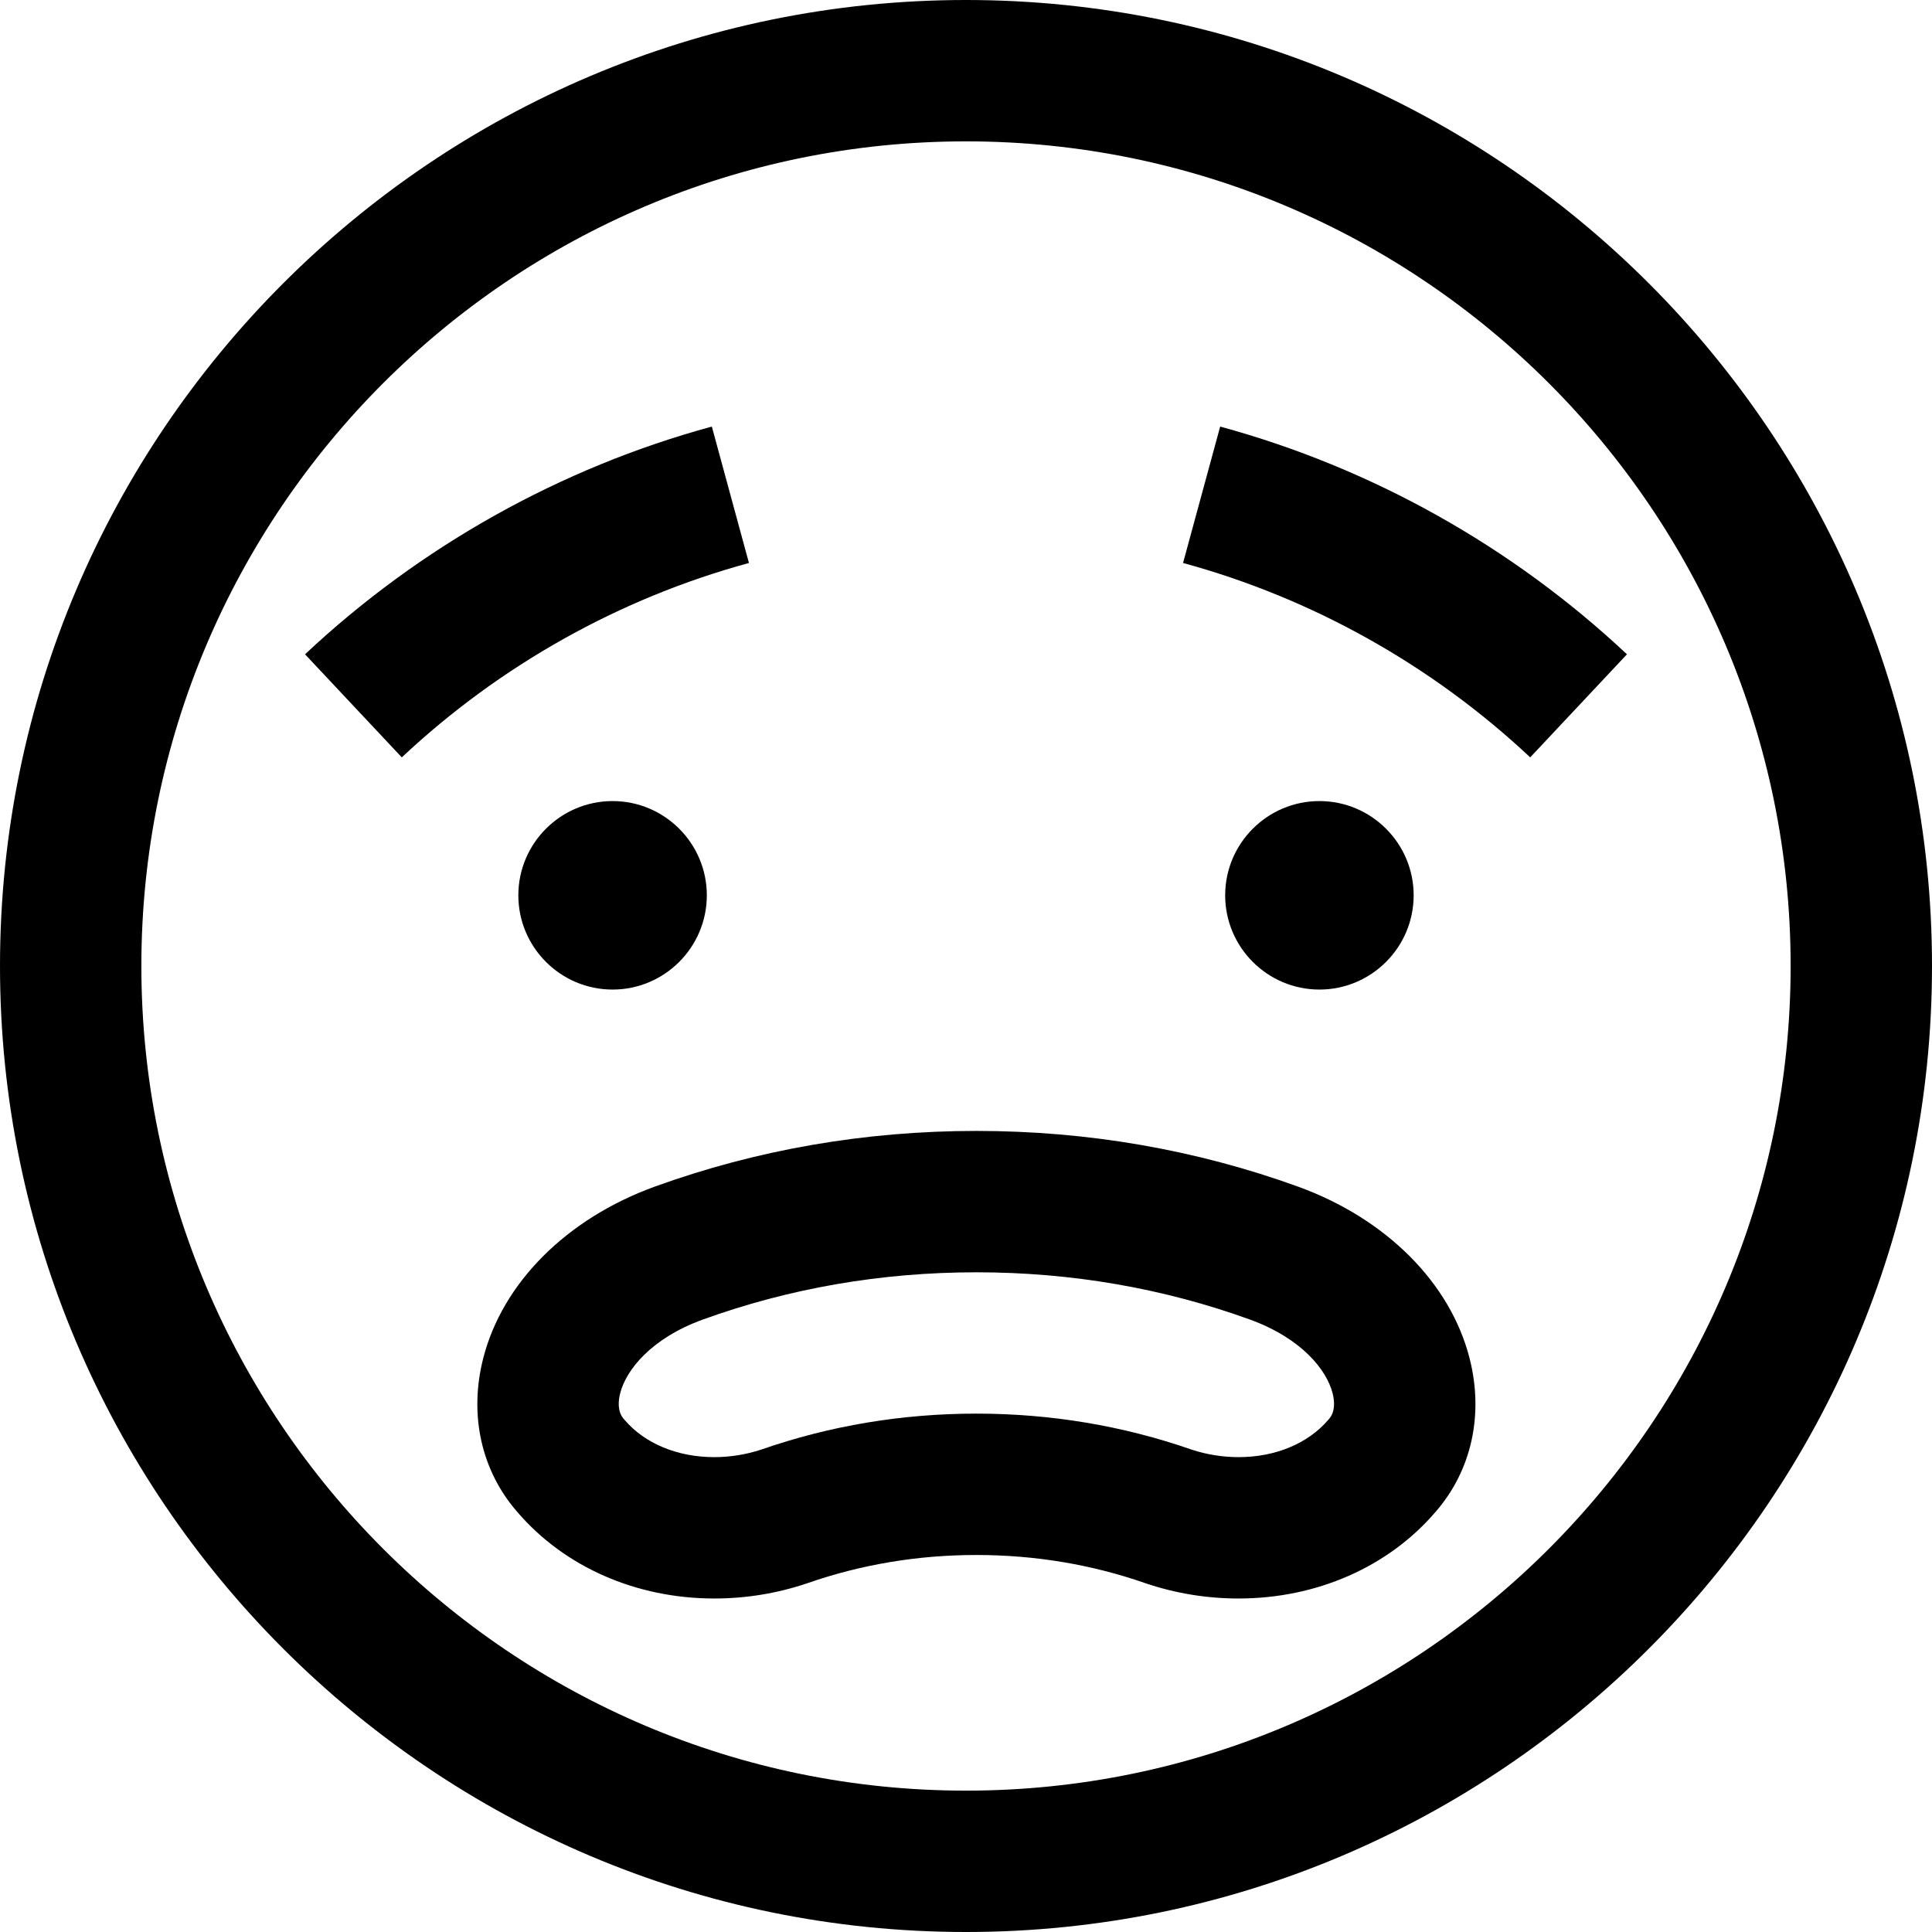
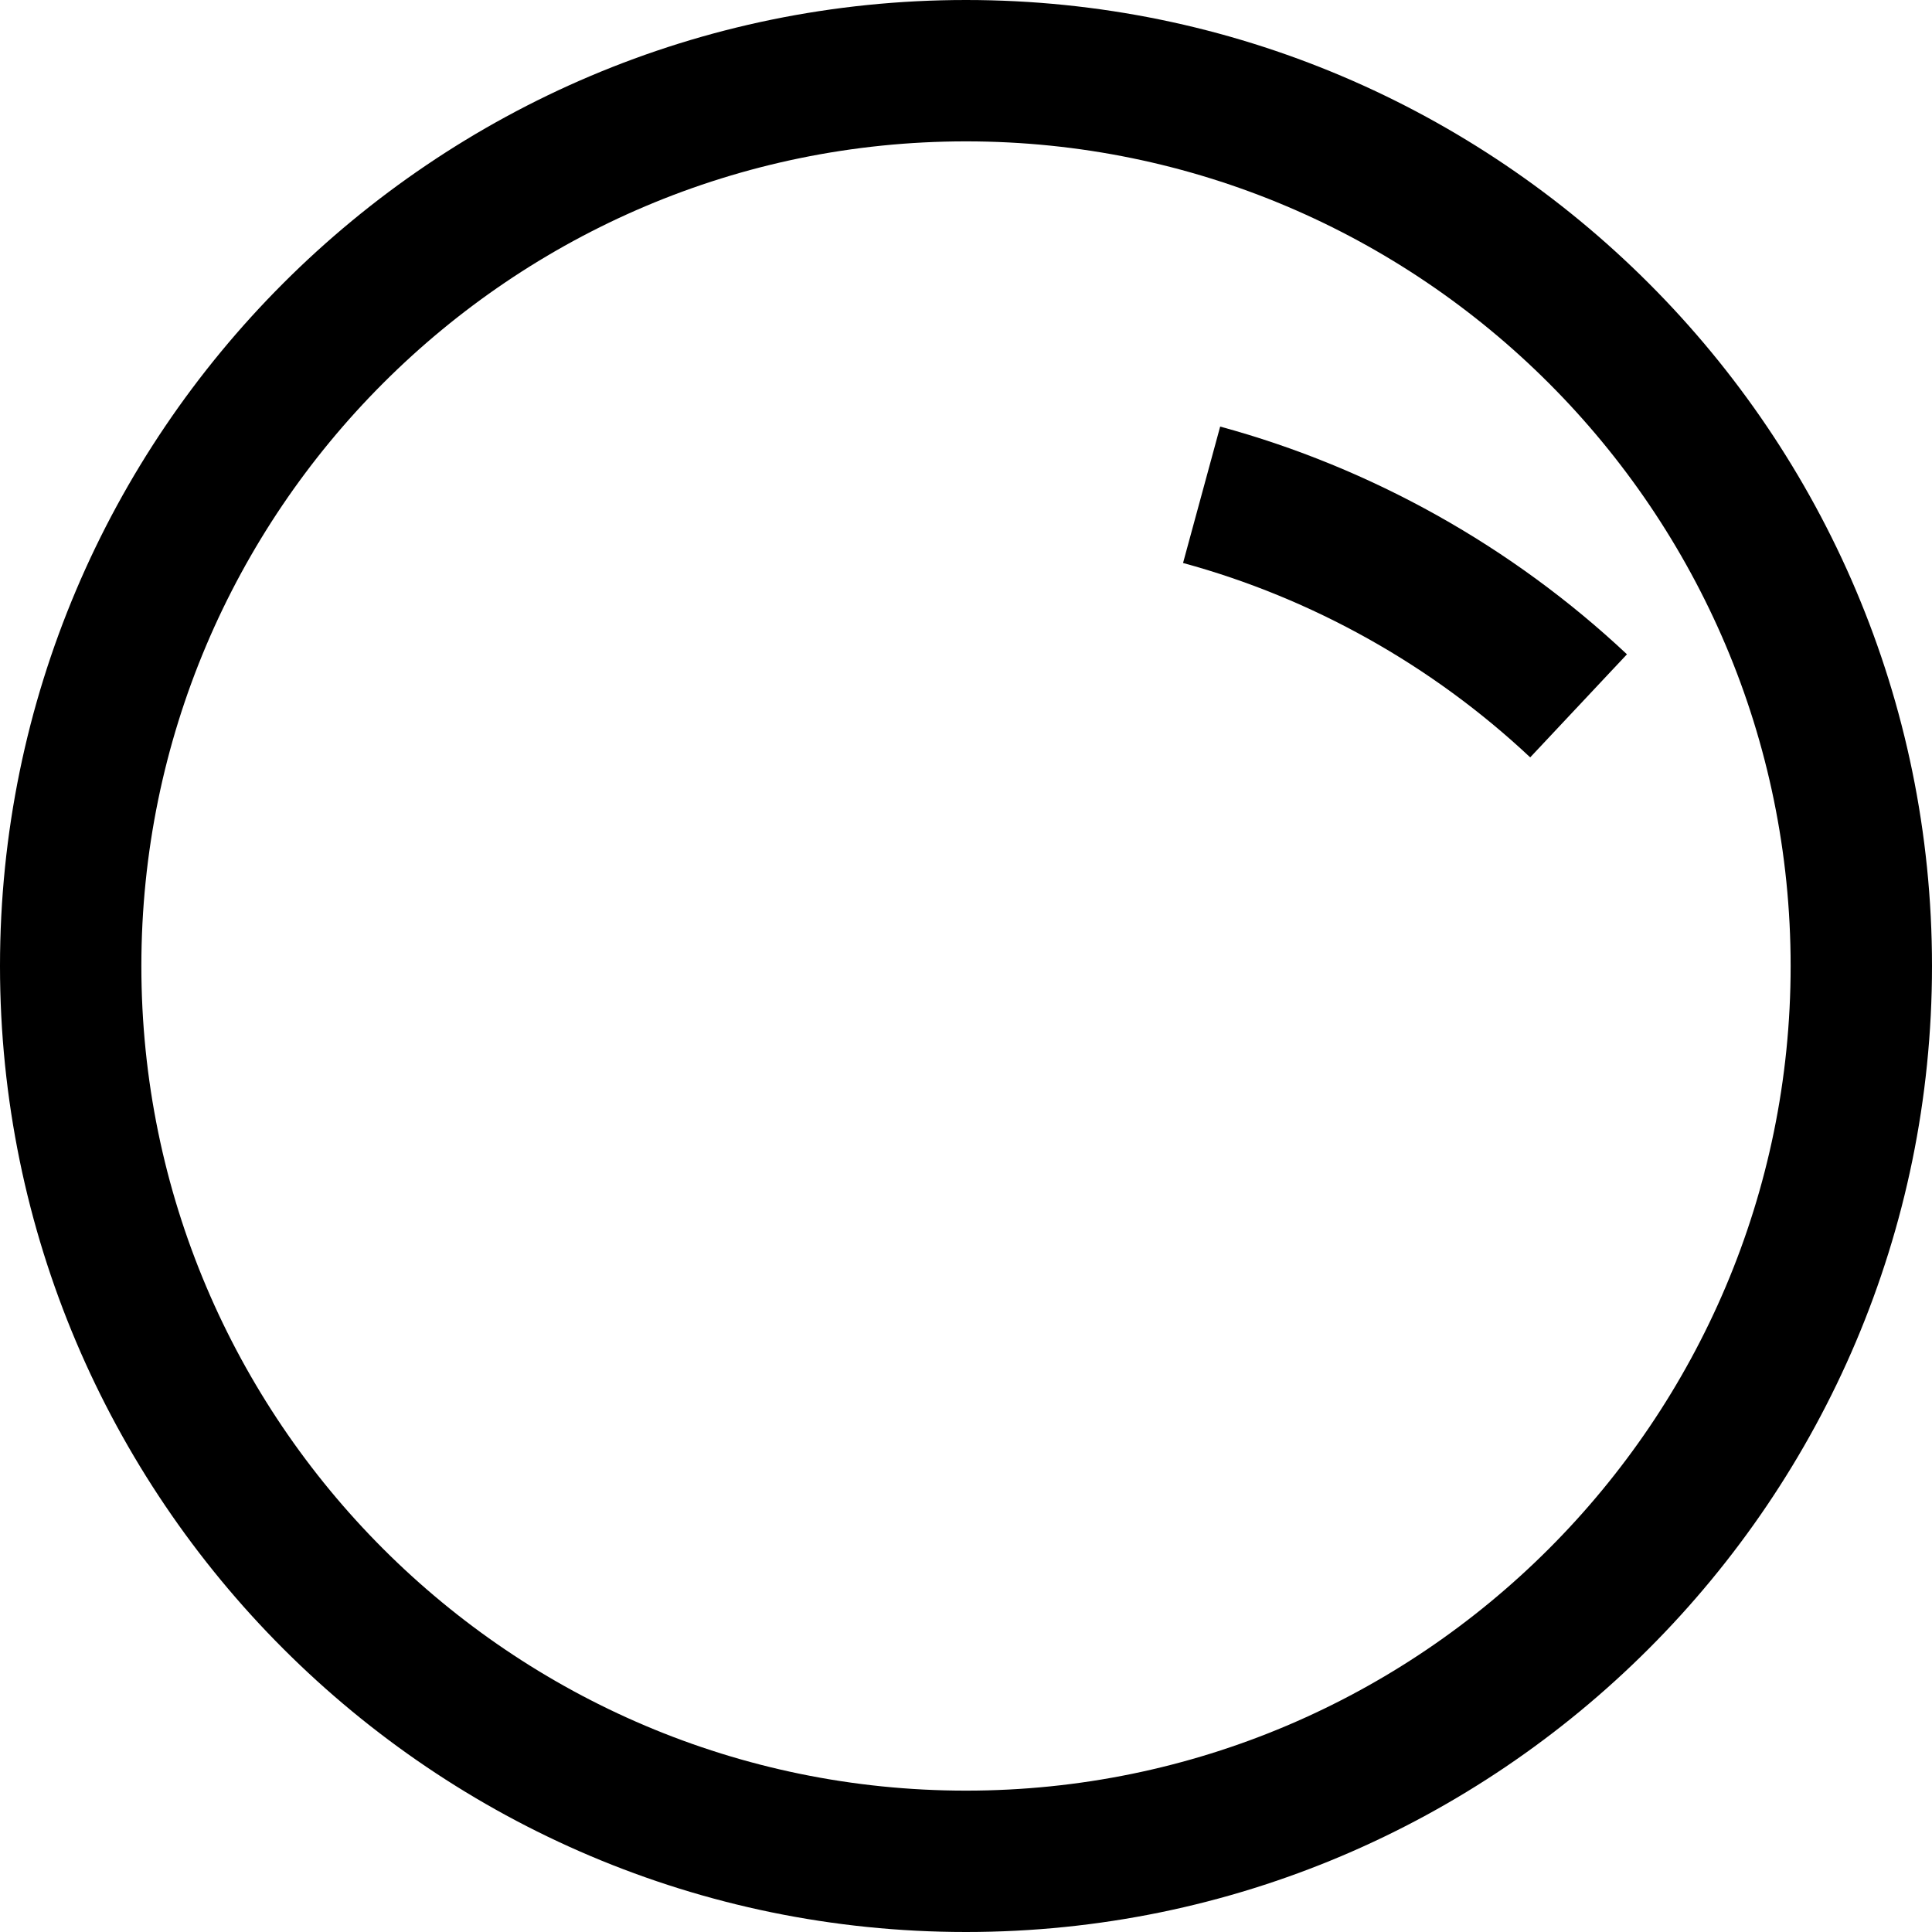
<svg xmlns="http://www.w3.org/2000/svg" fill="#000000" height="800px" width="800px" version="1.1" id="Layer_1" viewBox="0 0 512 512" xml:space="preserve">
  <g>
    <g>
-       <path d="M162.341,212.293c-13.772,0-24.976,11.204-24.976,24.976s11.204,24.976,24.976,24.976    c13.767,0,24.971-11.202,24.976-24.976C187.317,223.497,176.114,212.293,162.341,212.293z" />
-     </g>
+       </g>
  </g>
  <g>
    <g>
-       <path d="M349.659,212.293c-13.772,0-24.976,11.204-24.976,24.976s11.204,24.976,24.976,24.976    c13.767,0,24.971-11.202,24.976-24.976C374.634,223.497,363.431,212.293,349.659,212.293z" />
-     </g>
+       </g>
  </g>
  <g>
    <g>
      <path d="M256,0C114.842,0,0,114.842,0,256s114.842,256,256,256s256-114.842,256-256S397.158,0,256,0z M256,474.537    c-120.501,0-218.537-98.036-218.537-218.537S135.499,37.463,256,37.463S474.537,135.499,474.537,256S376.501,474.537,256,474.537z    " />
    </g>
  </g>
  <g>
    <g>
-       <path d="M188.643,113.048c-40.086,10.907-77.364,31.775-107.805,60.349l25.641,27.315c25.988-24.397,57.801-42.21,92-51.515    L188.643,113.048z" />
-     </g>
+       </g>
  </g>
  <g>
    <g>
      <path d="M323.357,113.048l-9.837,36.148c34.198,9.305,66.012,27.119,92,51.515l25.641-27.315    C400.721,144.822,363.444,123.954,323.357,113.048z" />
    </g>
  </g>
  <g>
    <g>
-       <path d="M389.446,359.936c-5.111-19.982-22.087-36.973-45.434-45.462c-27.059-9.798-55.746-14.767-85.26-14.767    c-29.515,0-58.199,4.969-85.284,14.777c-23.325,8.484-40.301,25.48-45.409,45.466c-3.824,14.954-0.532,29.793,9.03,40.738    c12.49,14.577,31.509,22.933,52.204,22.933c8.334,0,16.549-1.335,24.414-3.965l0.235-0.08c14.222-4.966,29.299-7.486,44.813-7.486    s30.59,2.519,44.813,7.486l0.235,0.08c7.865,2.631,16.081,3.965,24.416,3.965h0.004c20.695,0,39.714-8.361,52.2-22.939    C389.982,389.731,393.272,374.89,389.446,359.936z M352.187,376.057l-0.185,0.215c-5.357,6.283-14.025,9.885-23.783,9.885h-0.001    c-4.193,0-8.49-0.691-12.434-1.997c-18.162-6.328-37.349-9.536-57.031-9.536c-19.682,0-38.87,3.209-57.032,9.536    c-3.942,1.306-8.238,1.997-12.429,1.997c-9.76,0-18.432-3.604-23.792-9.888l-0.185-0.215c-1.733-1.969-1.48-4.8-0.962-6.827    c1.575-6.164,8.161-14.533,21.894-19.528c22.956-8.312,47.35-12.528,72.503-12.528c25.153,0,49.548,4.216,72.483,12.519    c13.757,5.003,20.341,13.368,21.917,19.531C353.671,371.249,353.924,374.082,352.187,376.057z" />
-     </g>
+       </g>
  </g>
</svg>